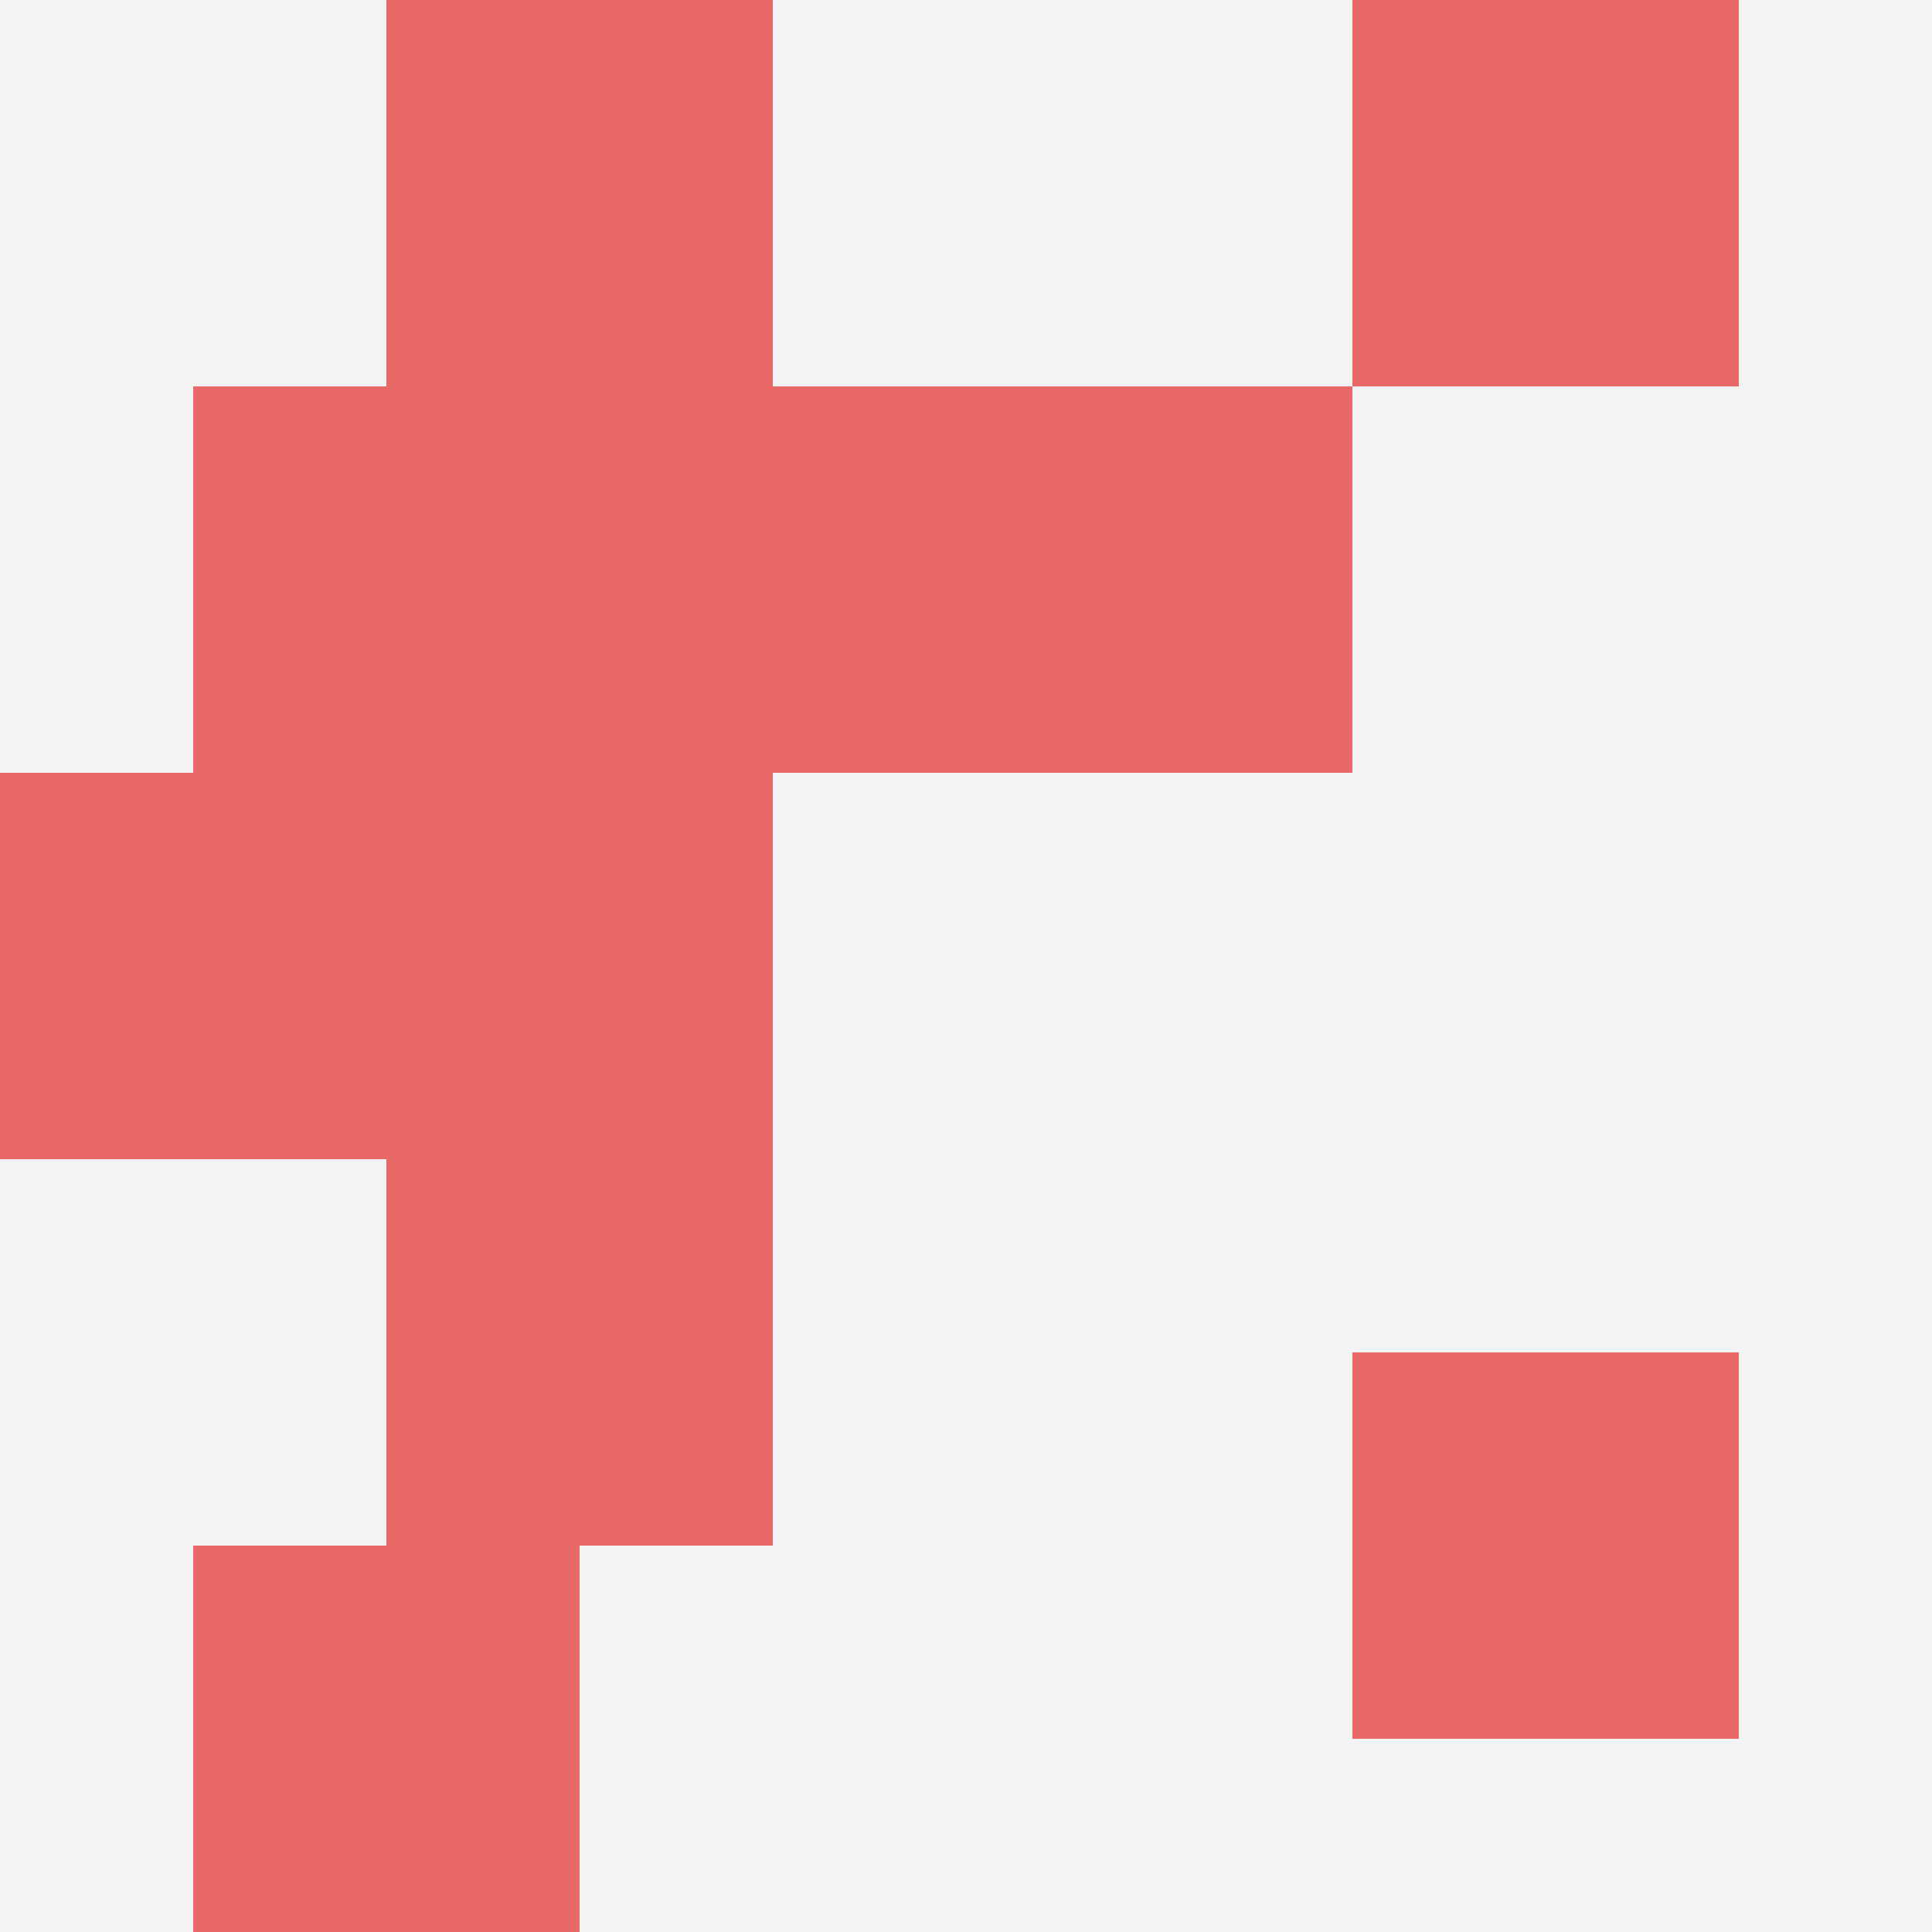
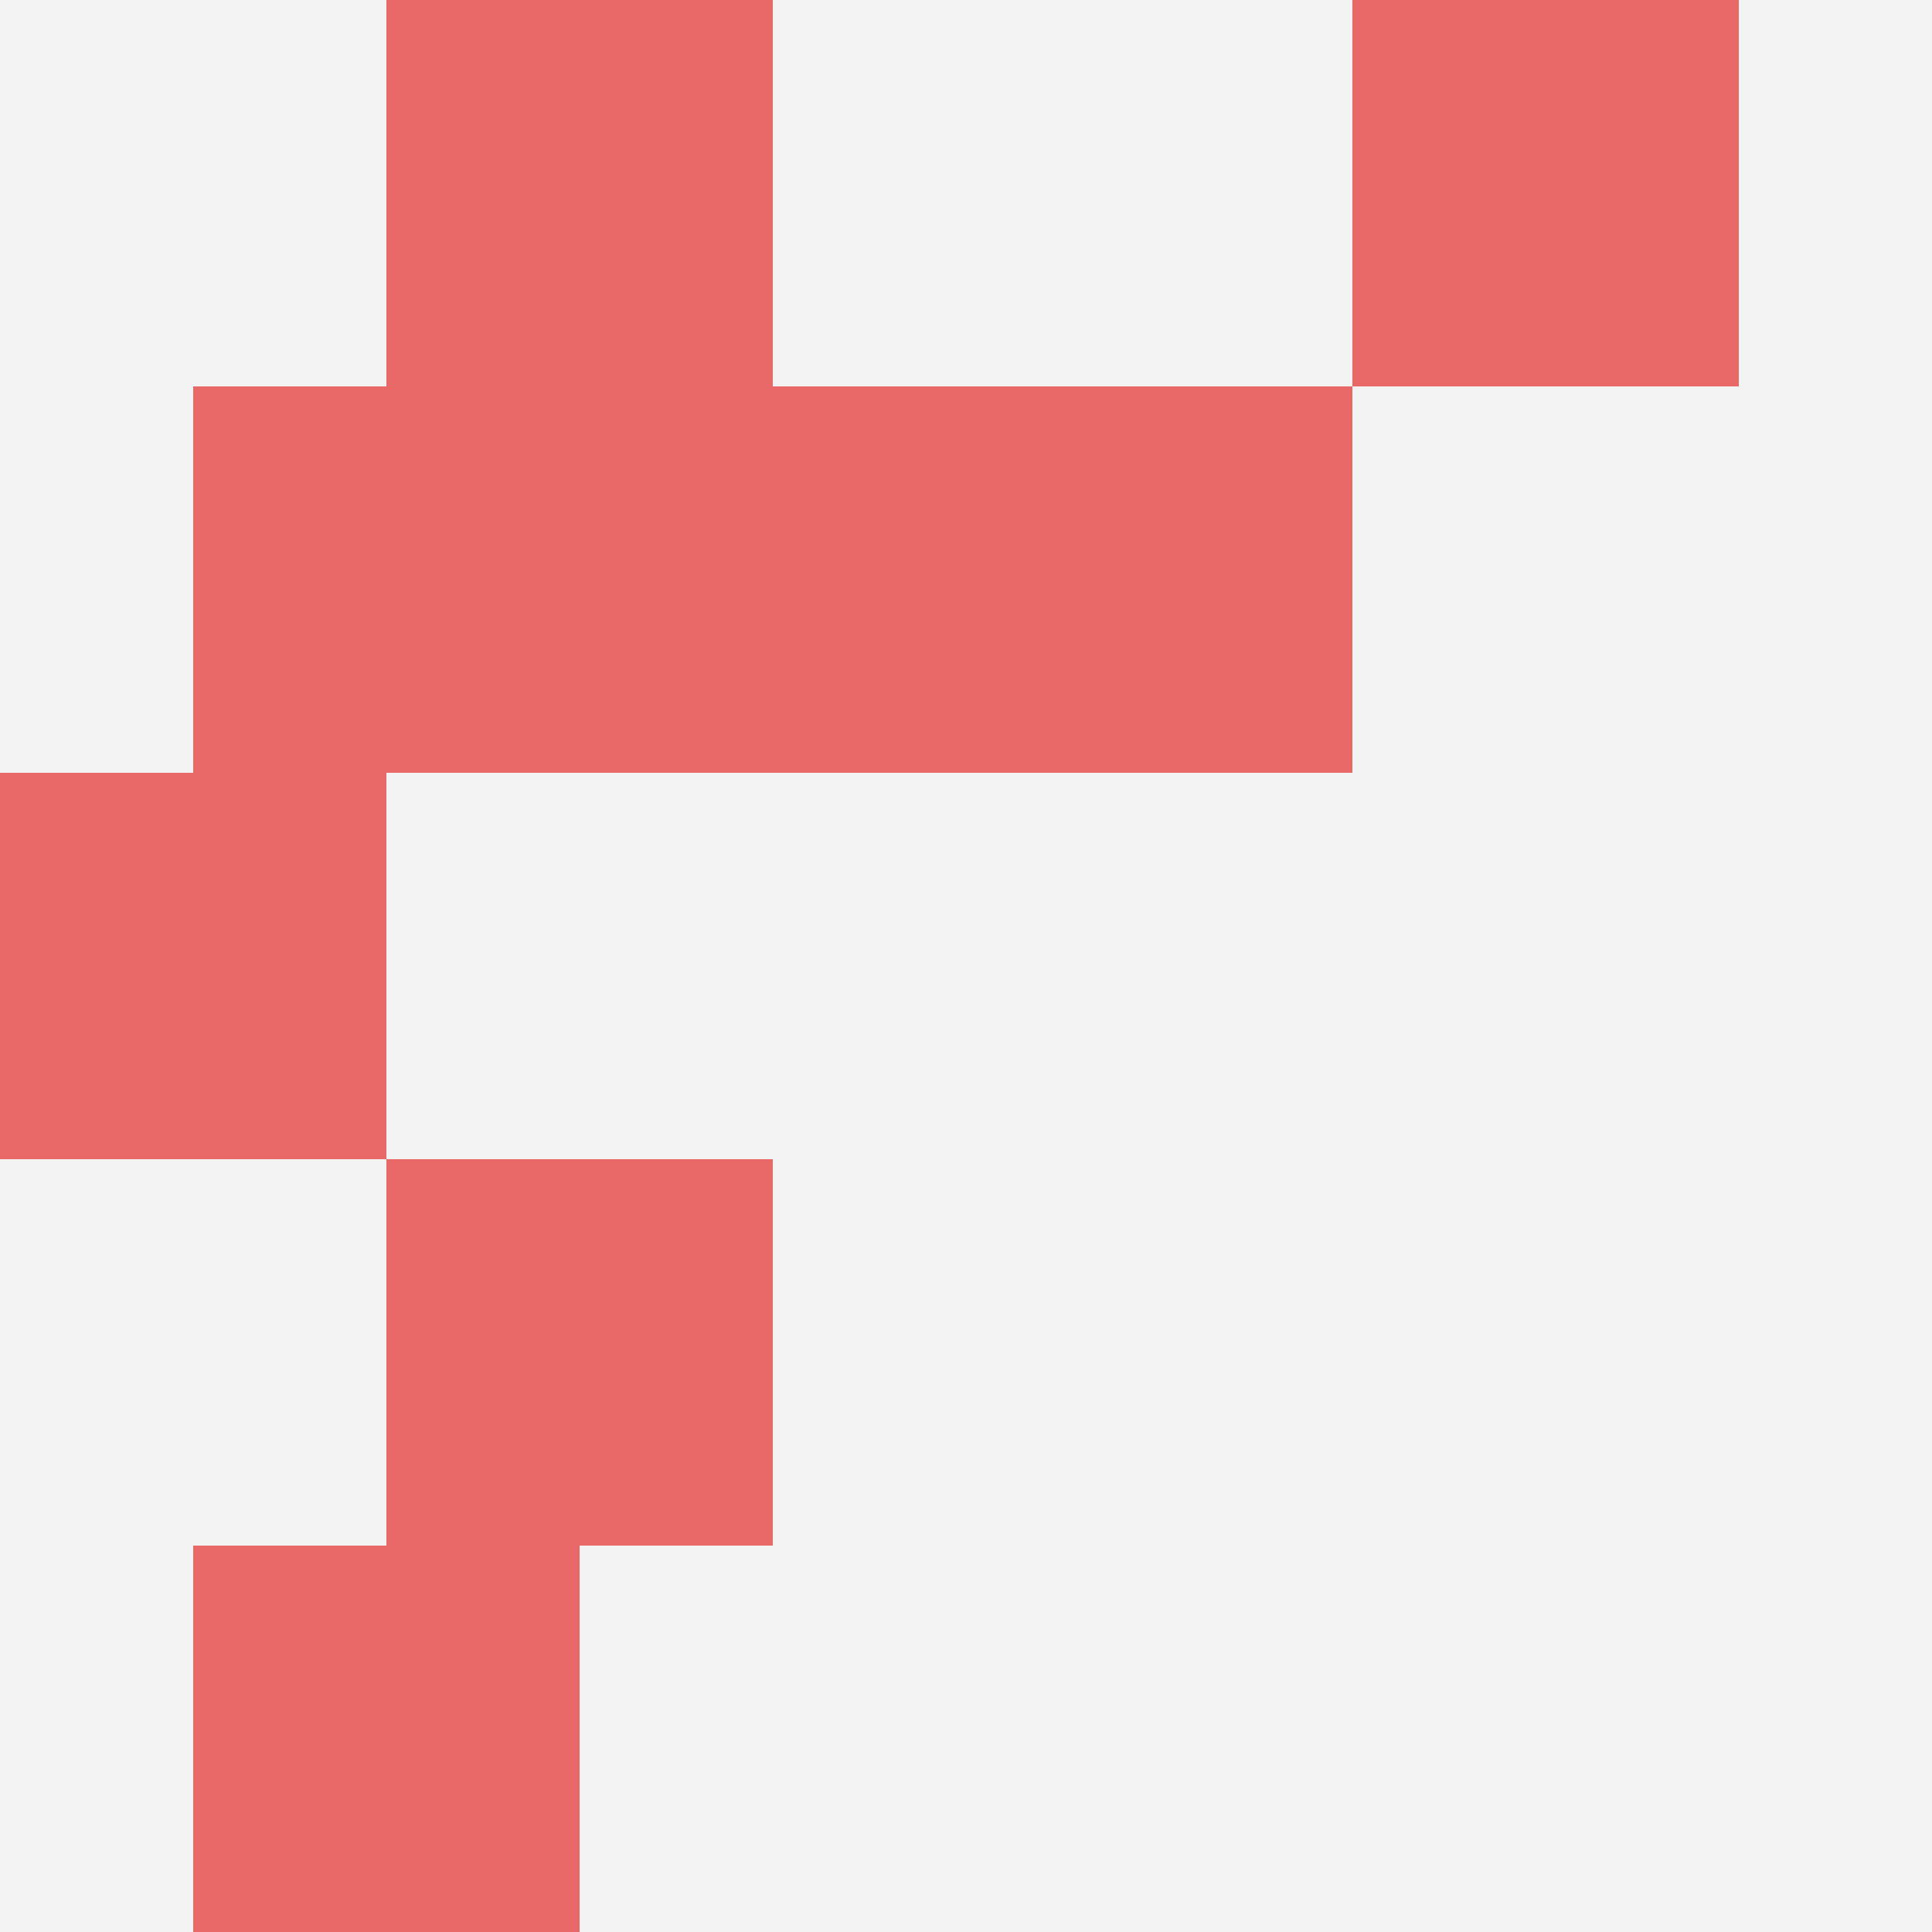
<svg xmlns="http://www.w3.org/2000/svg" id="ten-svg" preserveAspectRatio="xMinYMin meet" viewBox="0 0 10 10">
  <rect x="0" y="0" width="10" height="10" fill="#F3F3F3" />
-   <rect class="t" x="2" y="4" />
  <rect class="t" x="3" y="2" />
  <rect class="t" x="2" y="0" />
-   <rect class="t" x="7" y="7" />
  <rect class="t" x="7" y="0" />
  <rect class="t" x="1" y="8" />
  <rect class="t" x="5" y="2" />
  <rect class="t" x="2" y="6" />
  <rect class="t" x="0" y="4" />
  <rect class="t" x="1" y="2" />
  <style>.t{width:2px;height:2px;fill:#E96868} #ten-svg{shape-rendering:crispedges;}</style>
</svg>